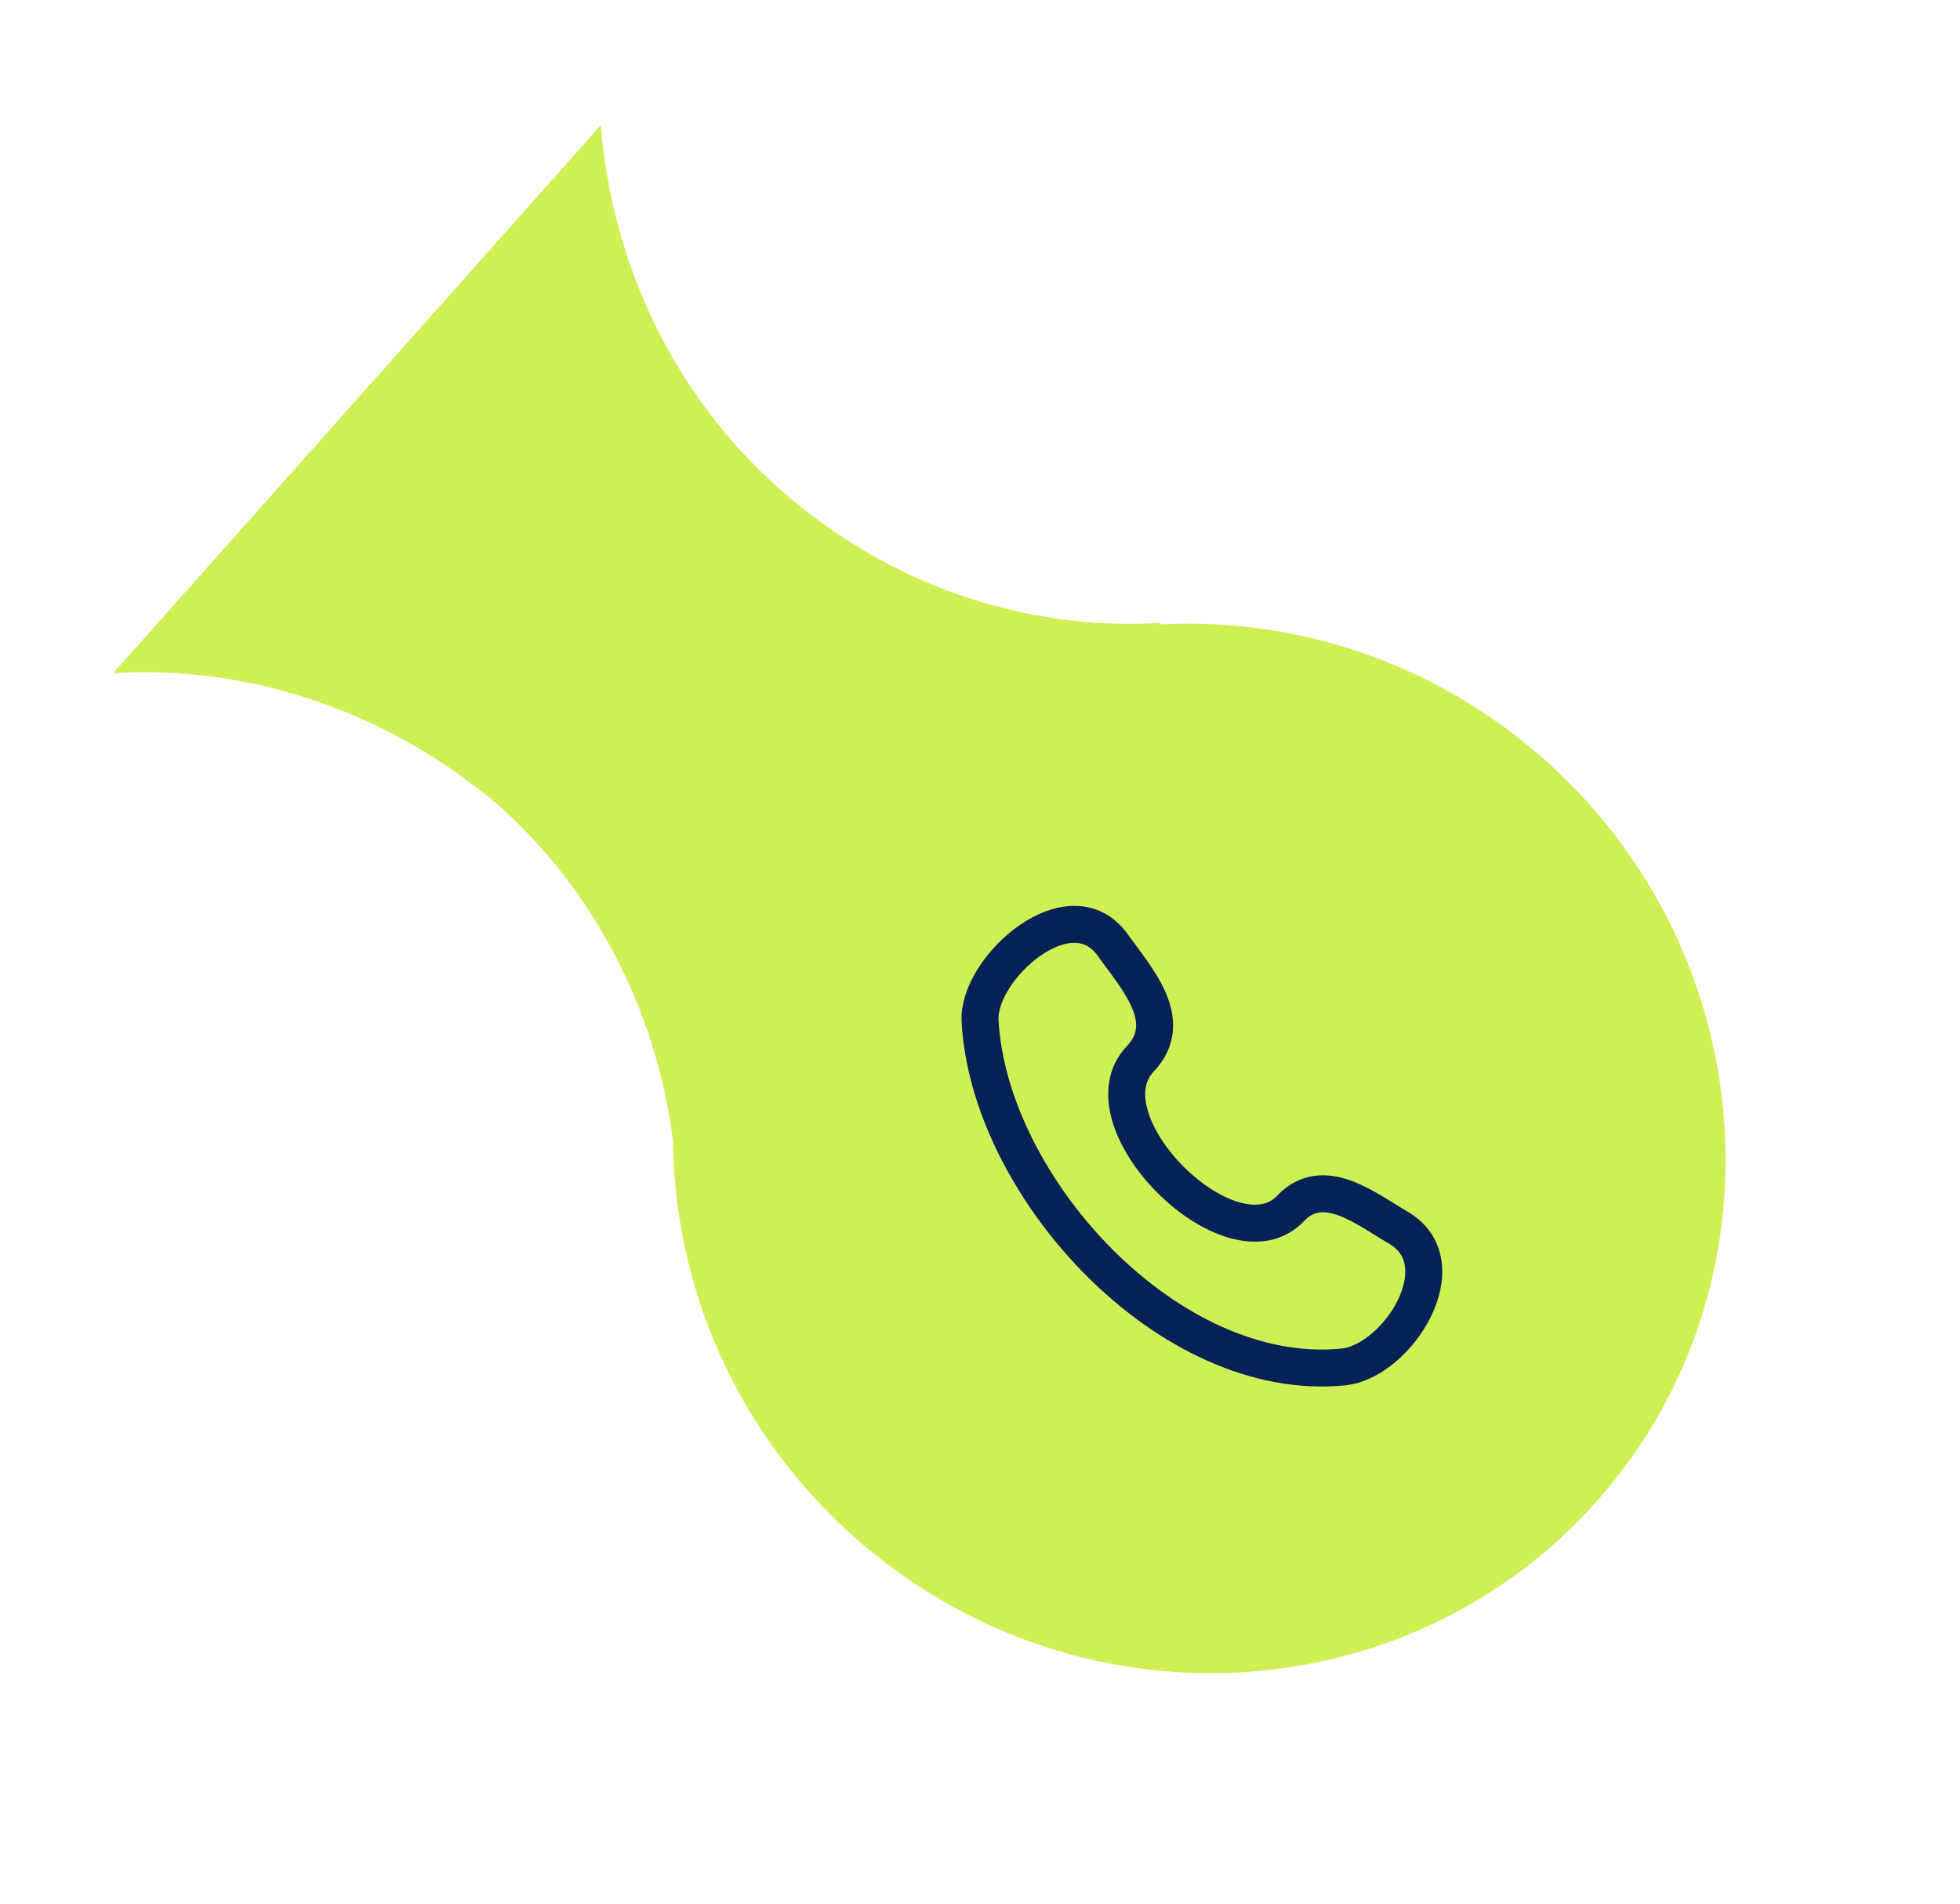
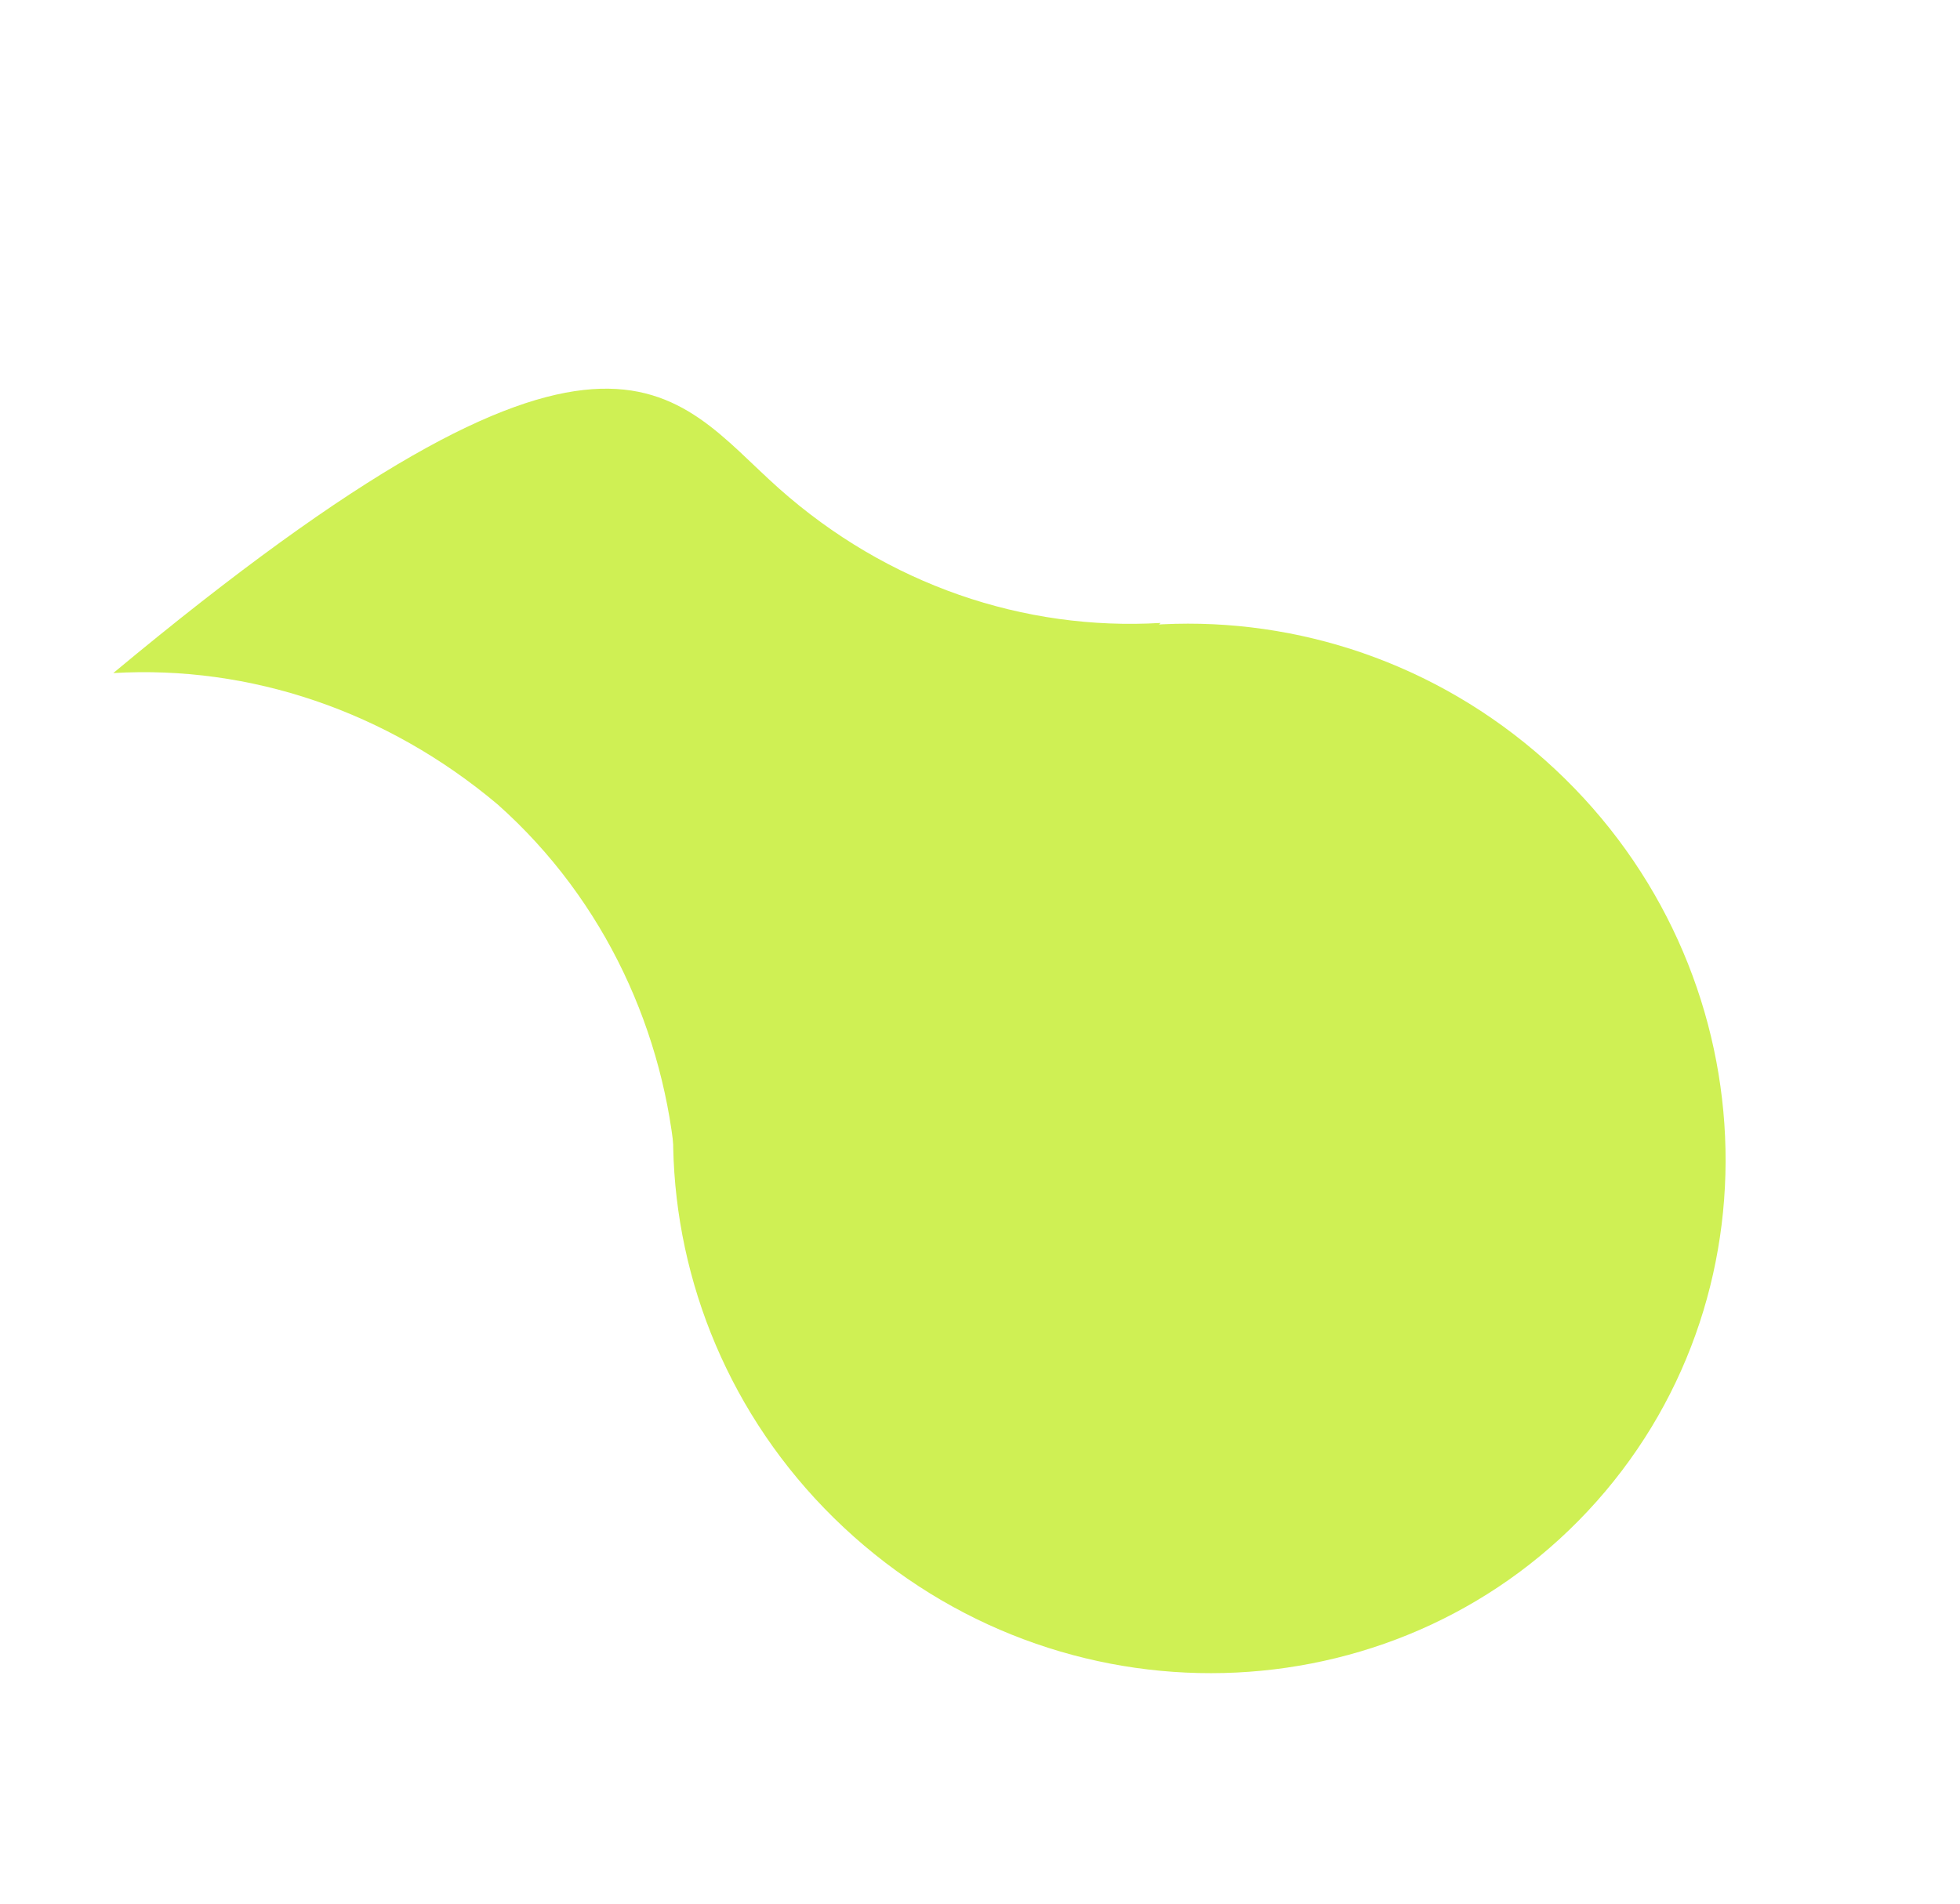
<svg xmlns="http://www.w3.org/2000/svg" width="106" height="103" viewBox="0 0 106 103" fill="none">
  <path d="M43.383 43.003C33.102 54.559 34.295 72.548 46.182 83.123C58.068 93.697 76.061 92.776 86.342 81.22C96.622 69.664 95.429 51.675 83.555 41.112C71.681 30.548 53.675 31.458 43.395 43.014L43.383 43.003Z" fill="#CFF054" />
-   <path d="M6.126 36.407L32.493 6.768C33.062 13.993 36.26 21.201 42.125 26.418C47.989 31.635 55.38 34.131 62.763 33.696L36.547 63.164C35.978 55.94 32.779 48.731 26.915 43.514C20.91 38.456 13.508 35.972 6.126 36.407Z" fill="#CFF054" />
-   <path d="M69.8 65.362C66.607 68.722 58.462 60.65 61.667 57.277C63.624 55.217 61.414 52.864 60.19 51.132C57.892 47.886 52.851 52.368 53.003 55.22C53.487 64.214 63.216 74.872 72.637 73.942C75.584 73.651 78.97 68.329 75.59 66.383C73.9 65.41 71.579 63.49 69.8 65.361" stroke="#062256" stroke-width="2" stroke-linecap="round" stroke-linejoin="round" />
+   <path d="M6.126 36.407C33.062 13.993 36.26 21.201 42.125 26.418C47.989 31.635 55.38 34.131 62.763 33.696L36.547 63.164C35.978 55.94 32.779 48.731 26.915 43.514C20.91 38.456 13.508 35.972 6.126 36.407Z" fill="#CFF054" />
</svg>